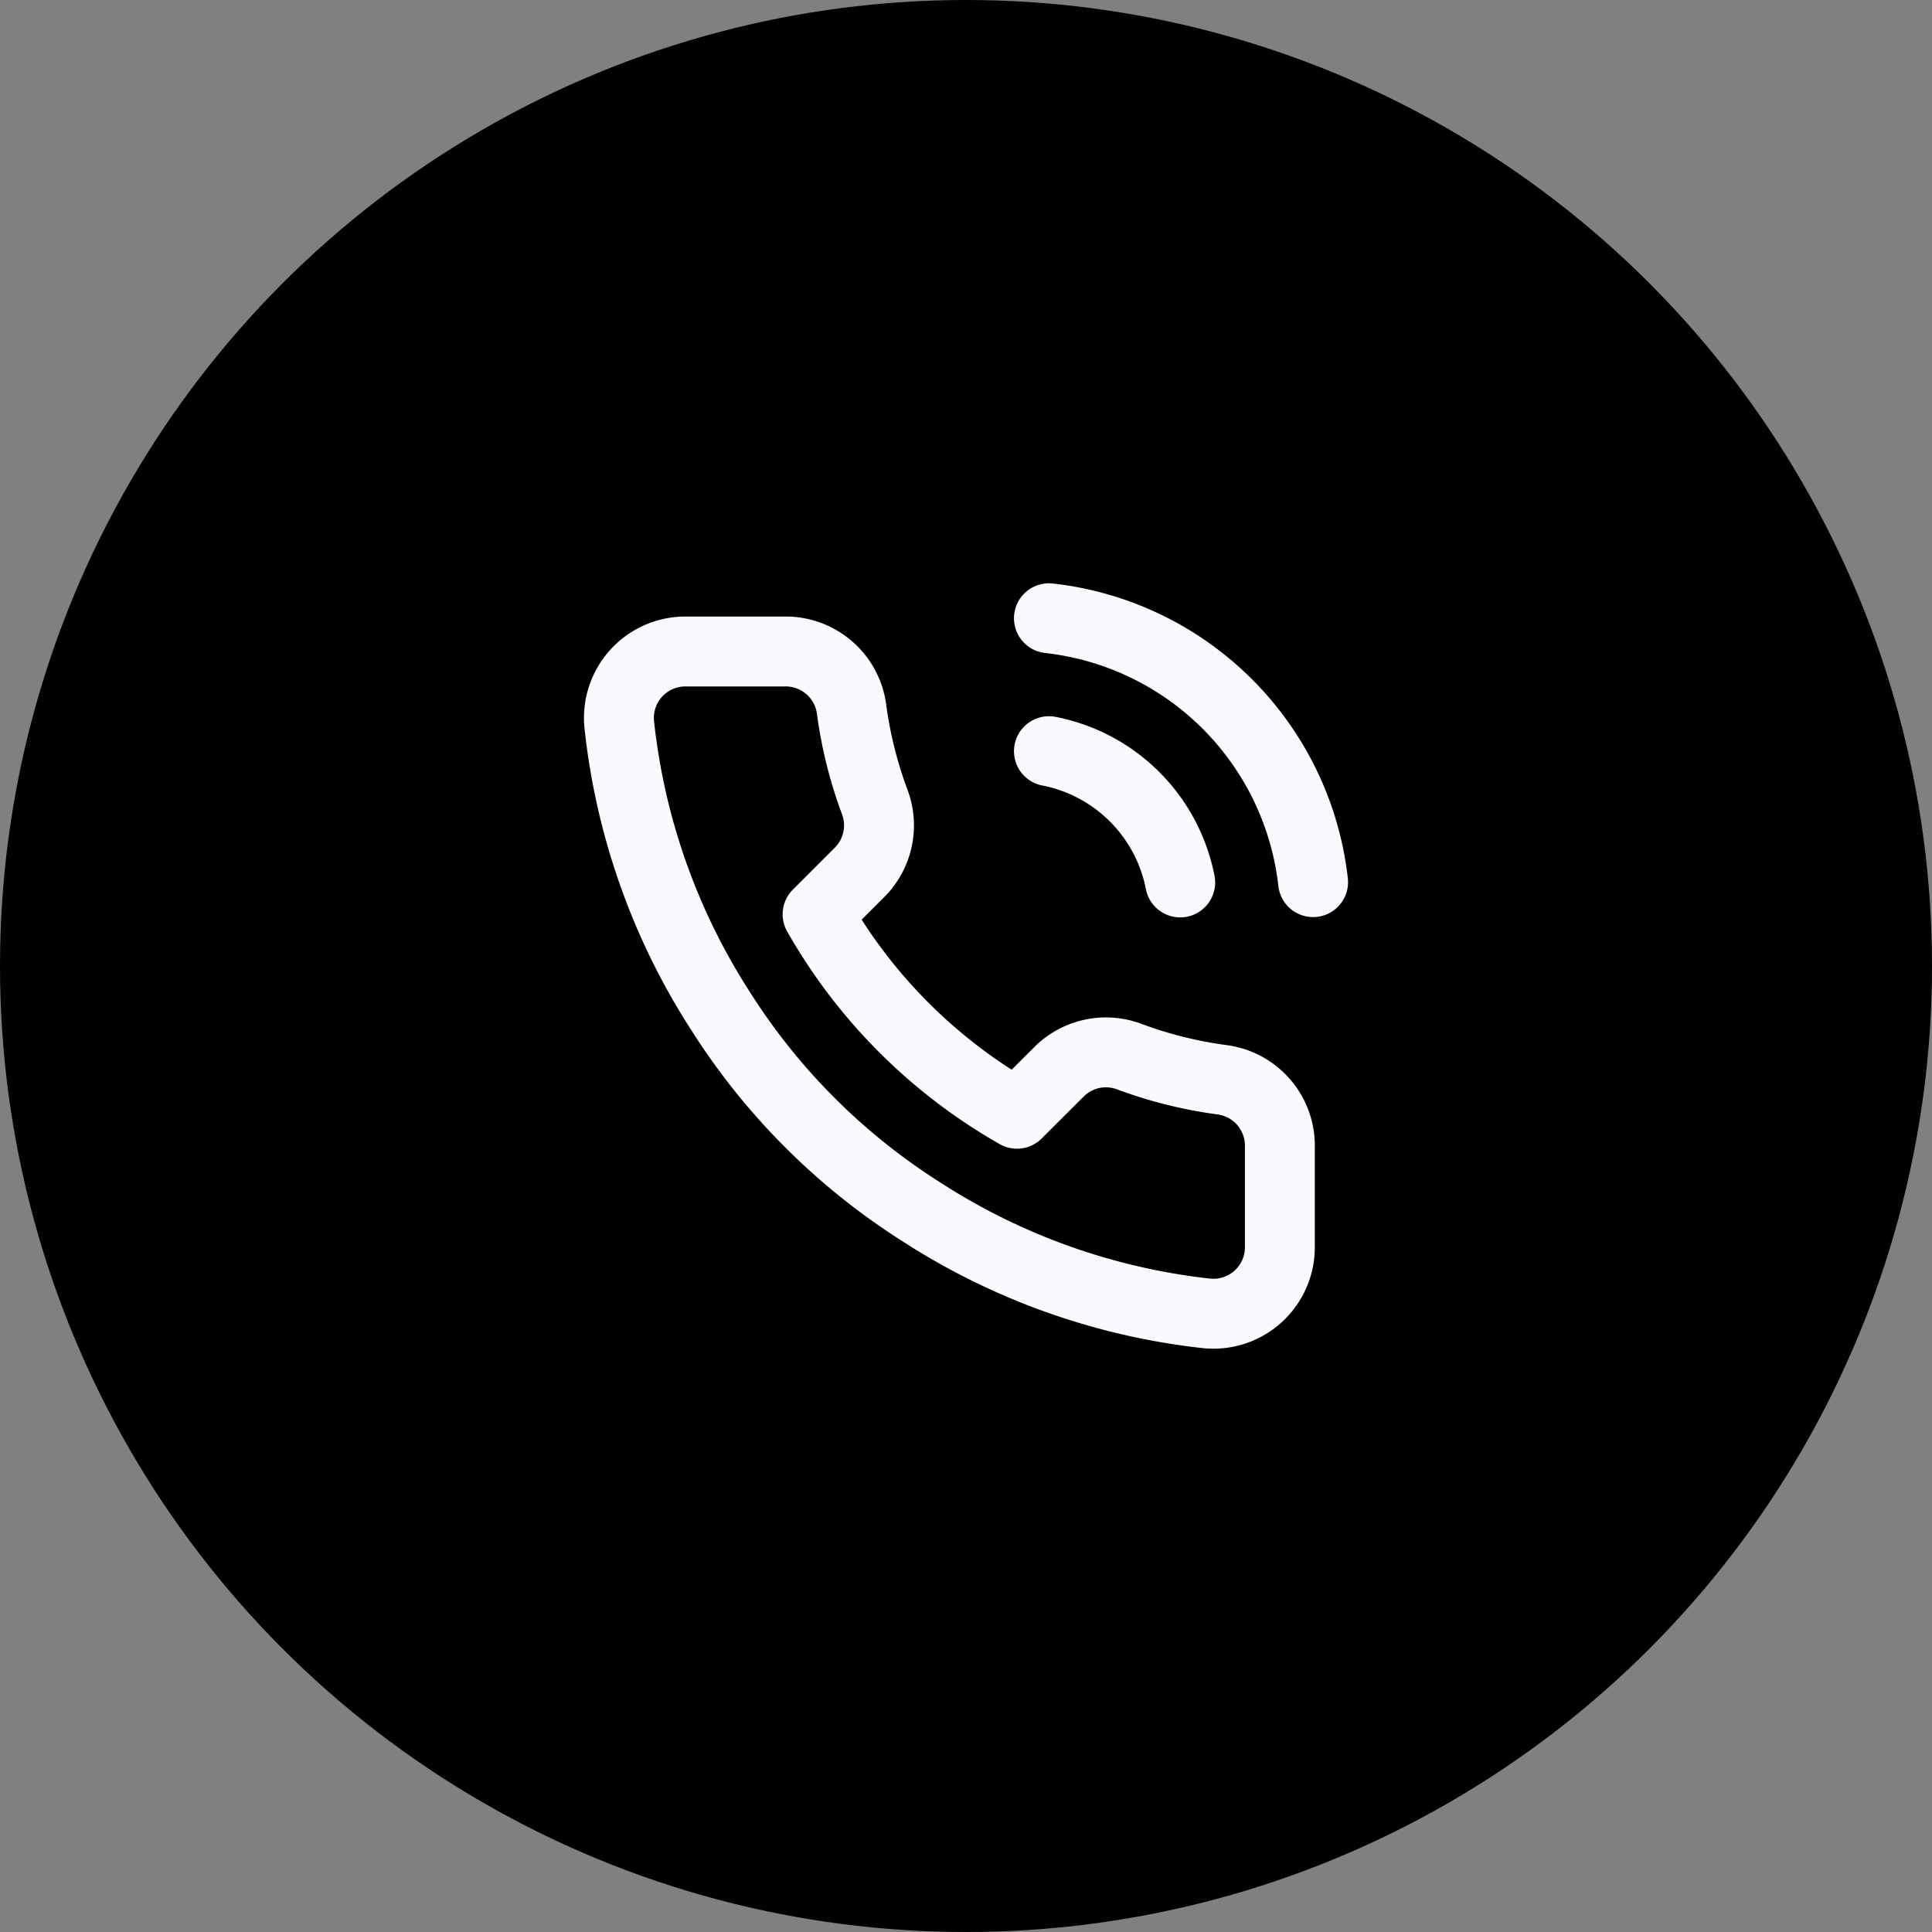
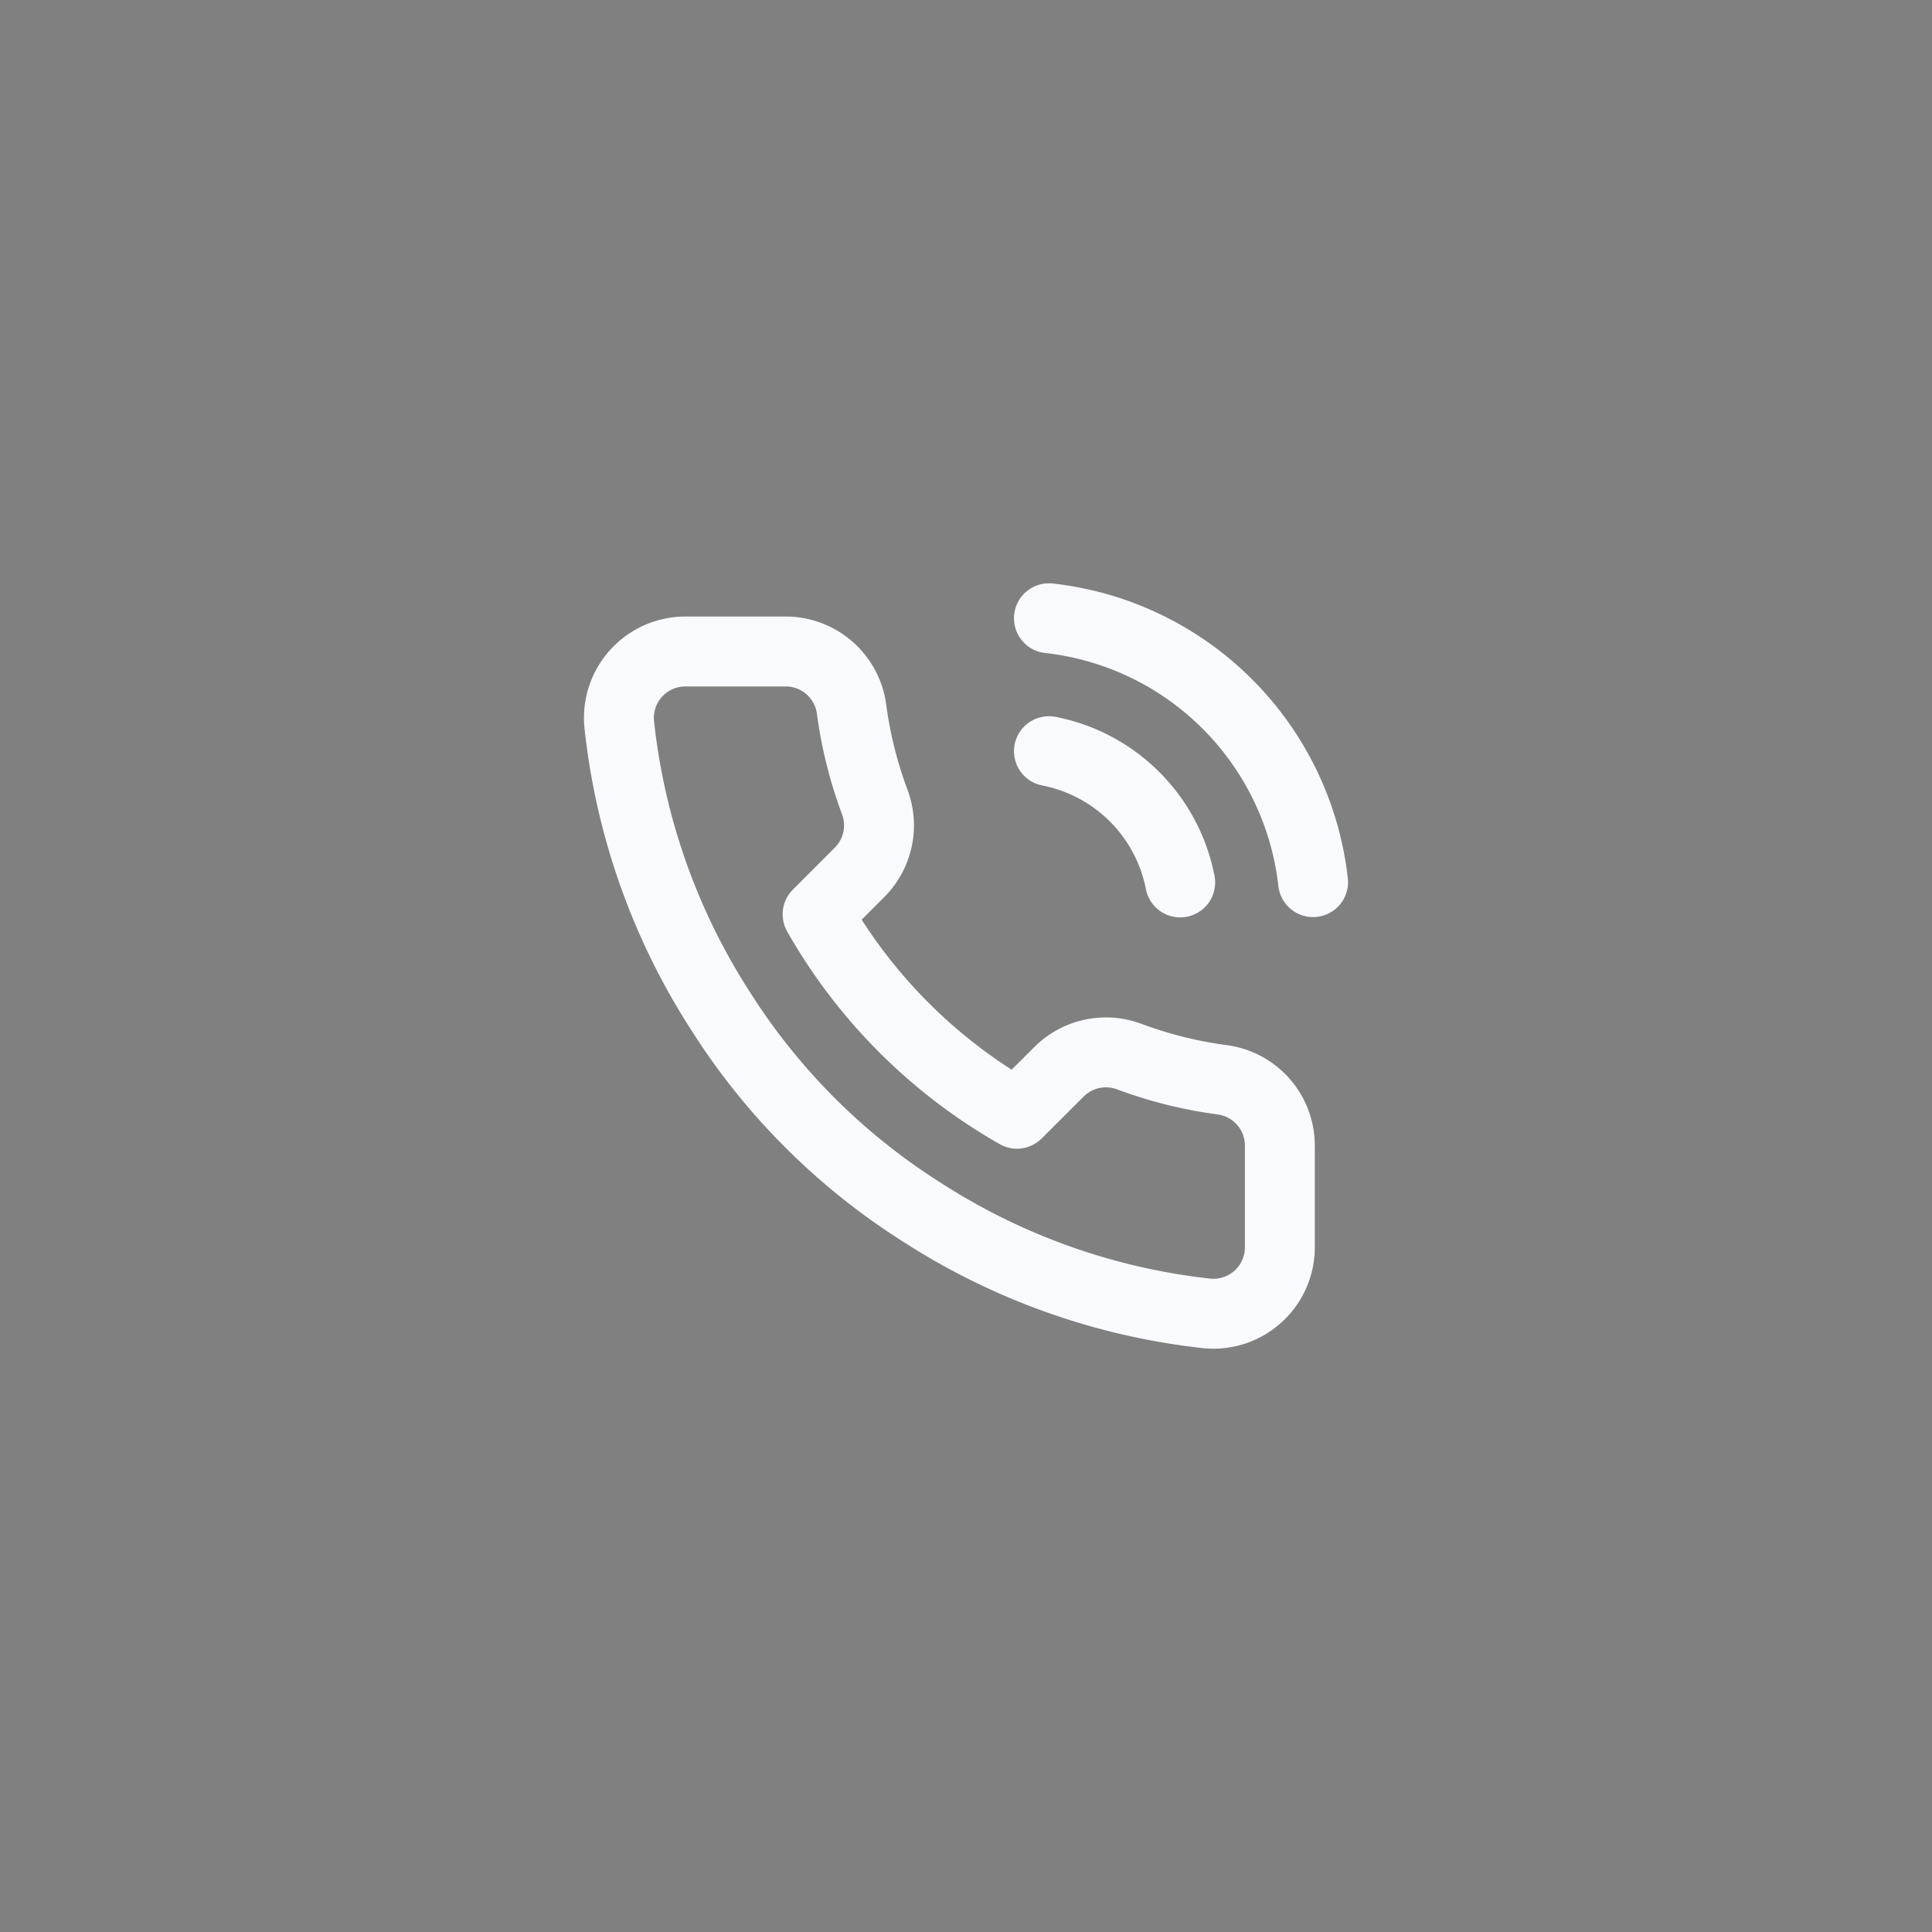
<svg xmlns="http://www.w3.org/2000/svg" width="96.742" height="96.742" viewBox="0 0 96.742 96.742">
  <rect x="0" y="0" width="96.742" height="96.742" fill="#808080" stroke="none" />
  <g transform="translate(-1030 -1143.12)">
-     <ellipse cx="48.371" cy="48.371" rx="48.371" ry="48.371" transform="translate(1030 1143.12)" />
    <path d="M24.7,8.156a8.32,8.32,0,0,1,6.573,6.573M24.7,1.5A14.977,14.977,0,0,1,37.927,14.713M36.263,27.992v4.992a3.328,3.328,0,0,1-3.628,3.328A32.932,32.932,0,0,1,18.275,31.2,32.45,32.45,0,0,1,8.29,21.219,32.932,32.932,0,0,1,3.181,6.792,3.328,3.328,0,0,1,6.493,3.164h4.992a3.328,3.328,0,0,1,3.328,2.862A21.366,21.366,0,0,0,15.978,10.7a3.328,3.328,0,0,1-.749,3.511l-2.113,2.113A26.625,26.625,0,0,0,23.1,26.311L25.214,24.2a3.328,3.328,0,0,1,3.511-.749A21.367,21.367,0,0,0,33.4,24.614,3.328,3.328,0,0,1,36.263,27.992Z" transform="translate(1057.824 1172.578)" fill="none" stroke="#f9fafe" stroke-linecap="round" stroke-linejoin="round" stroke-width="3.5" />
  </g>
</svg>